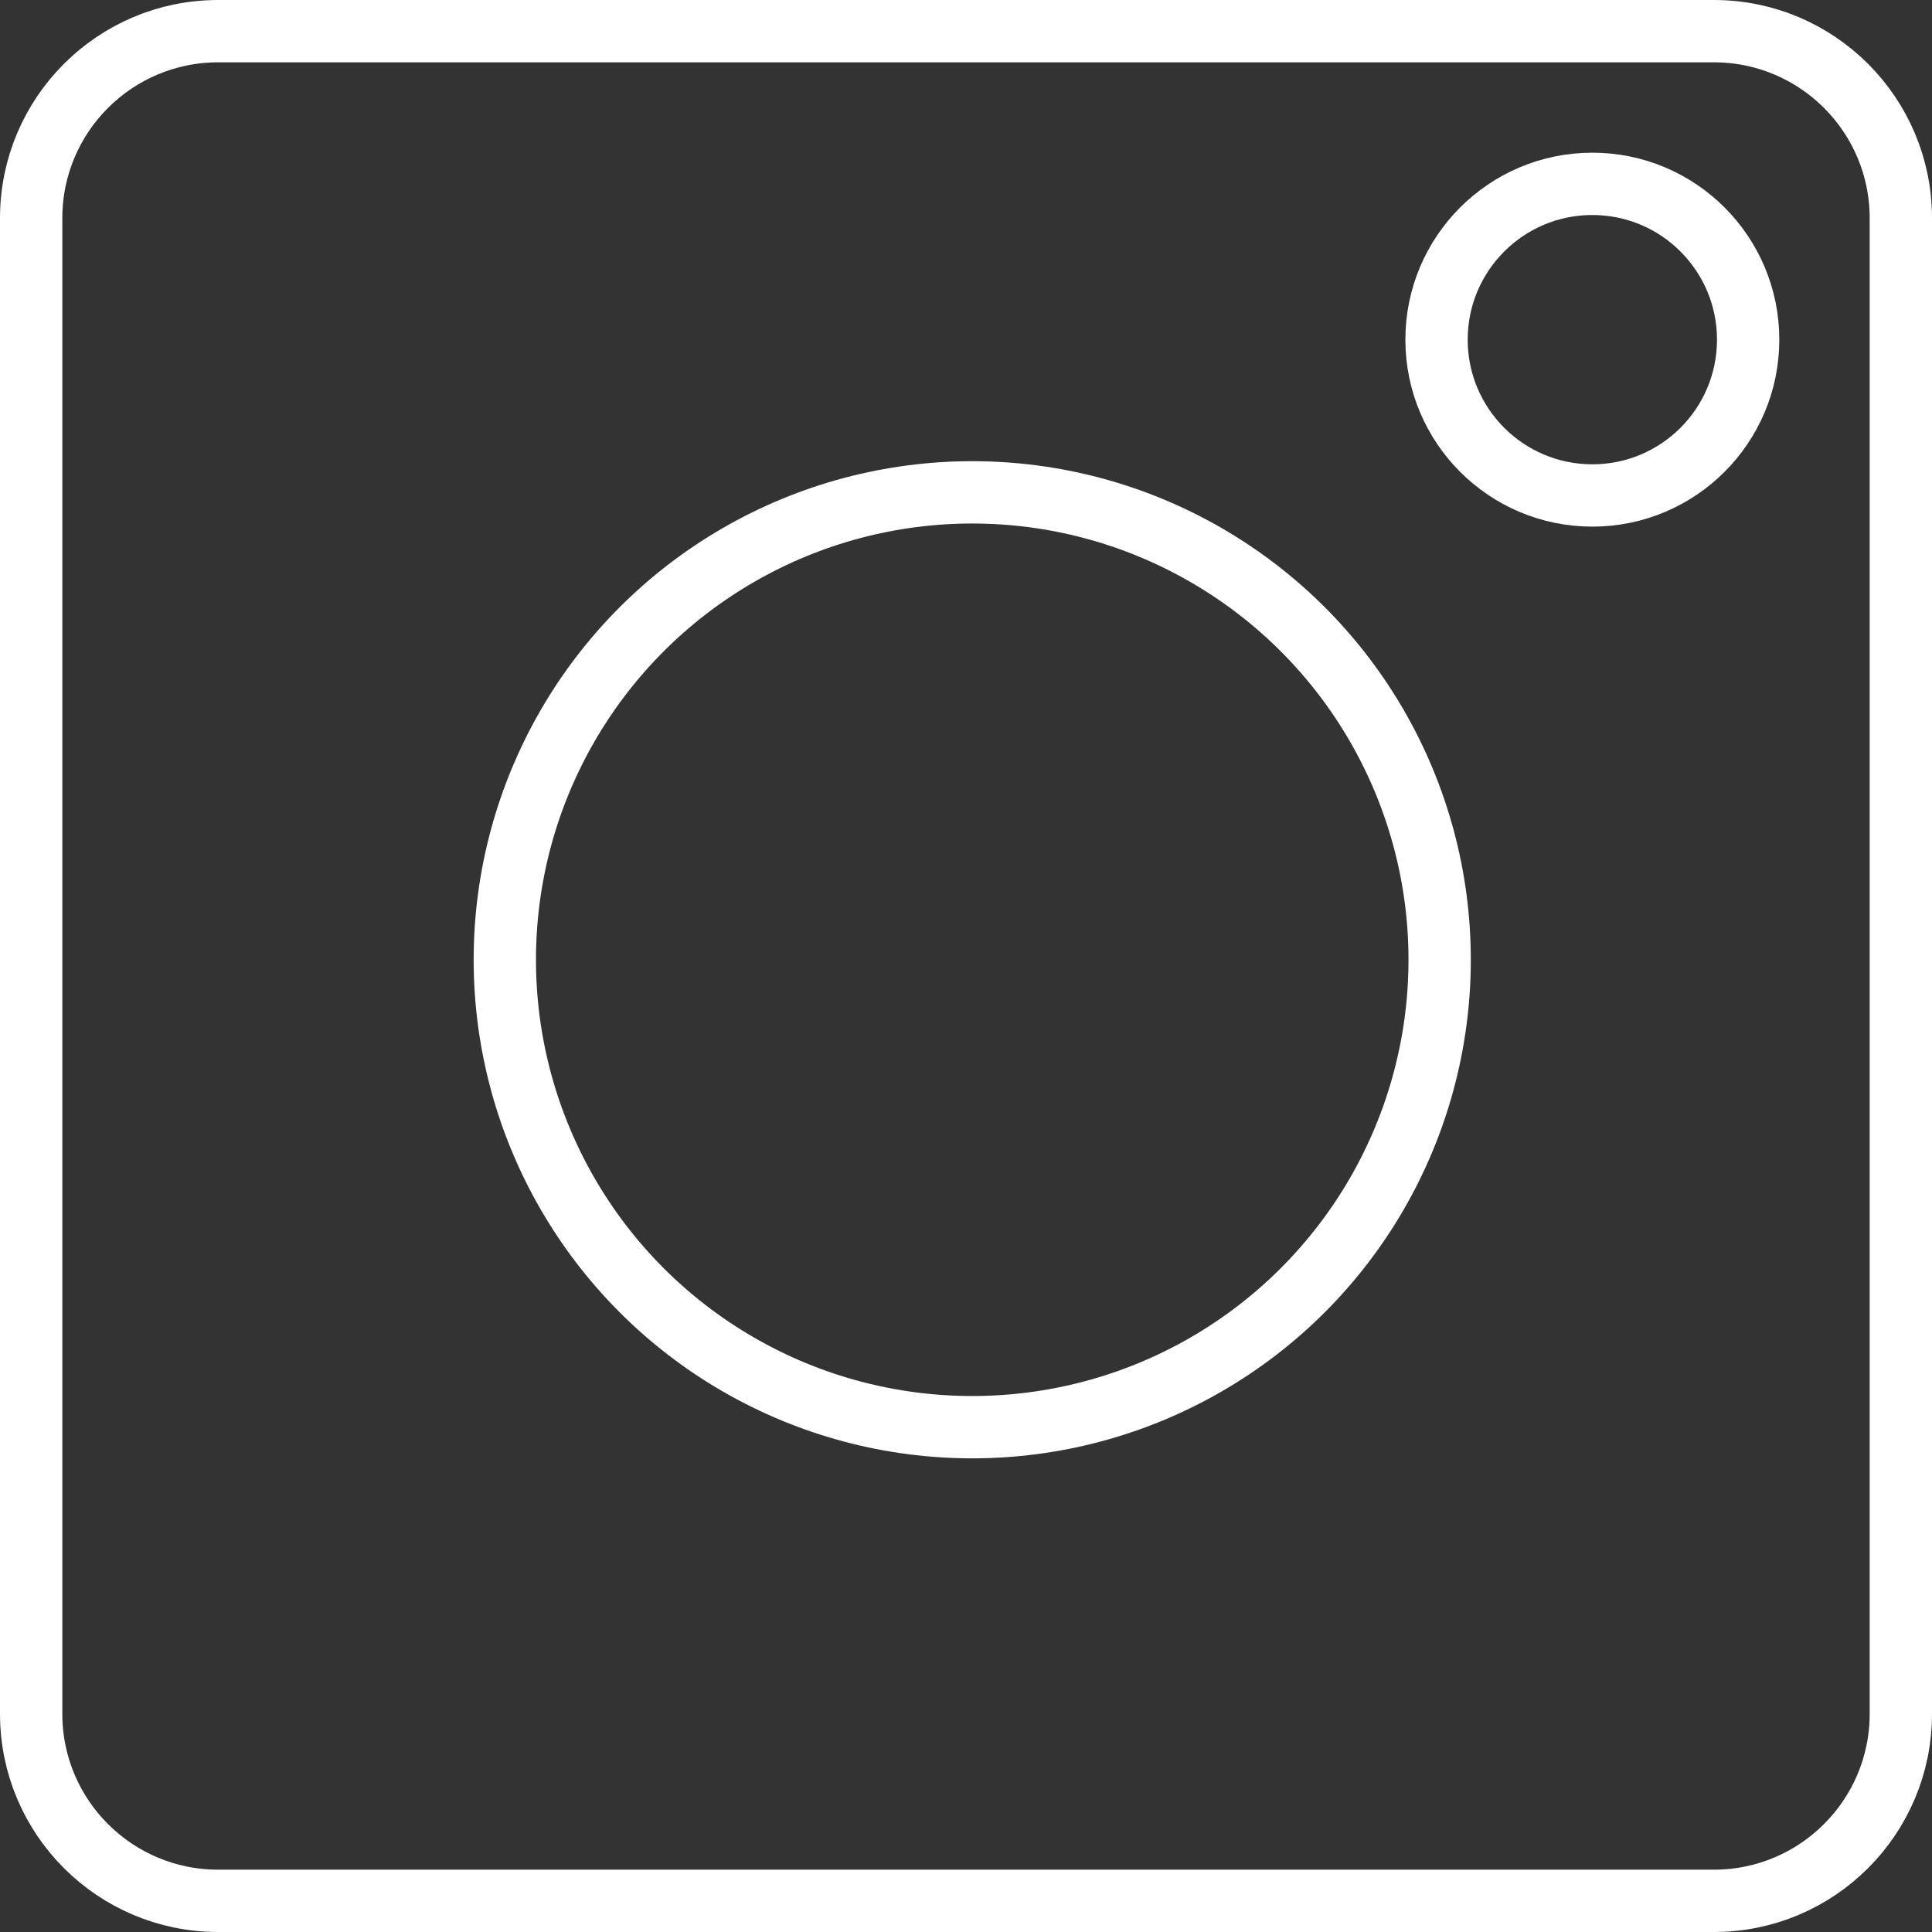
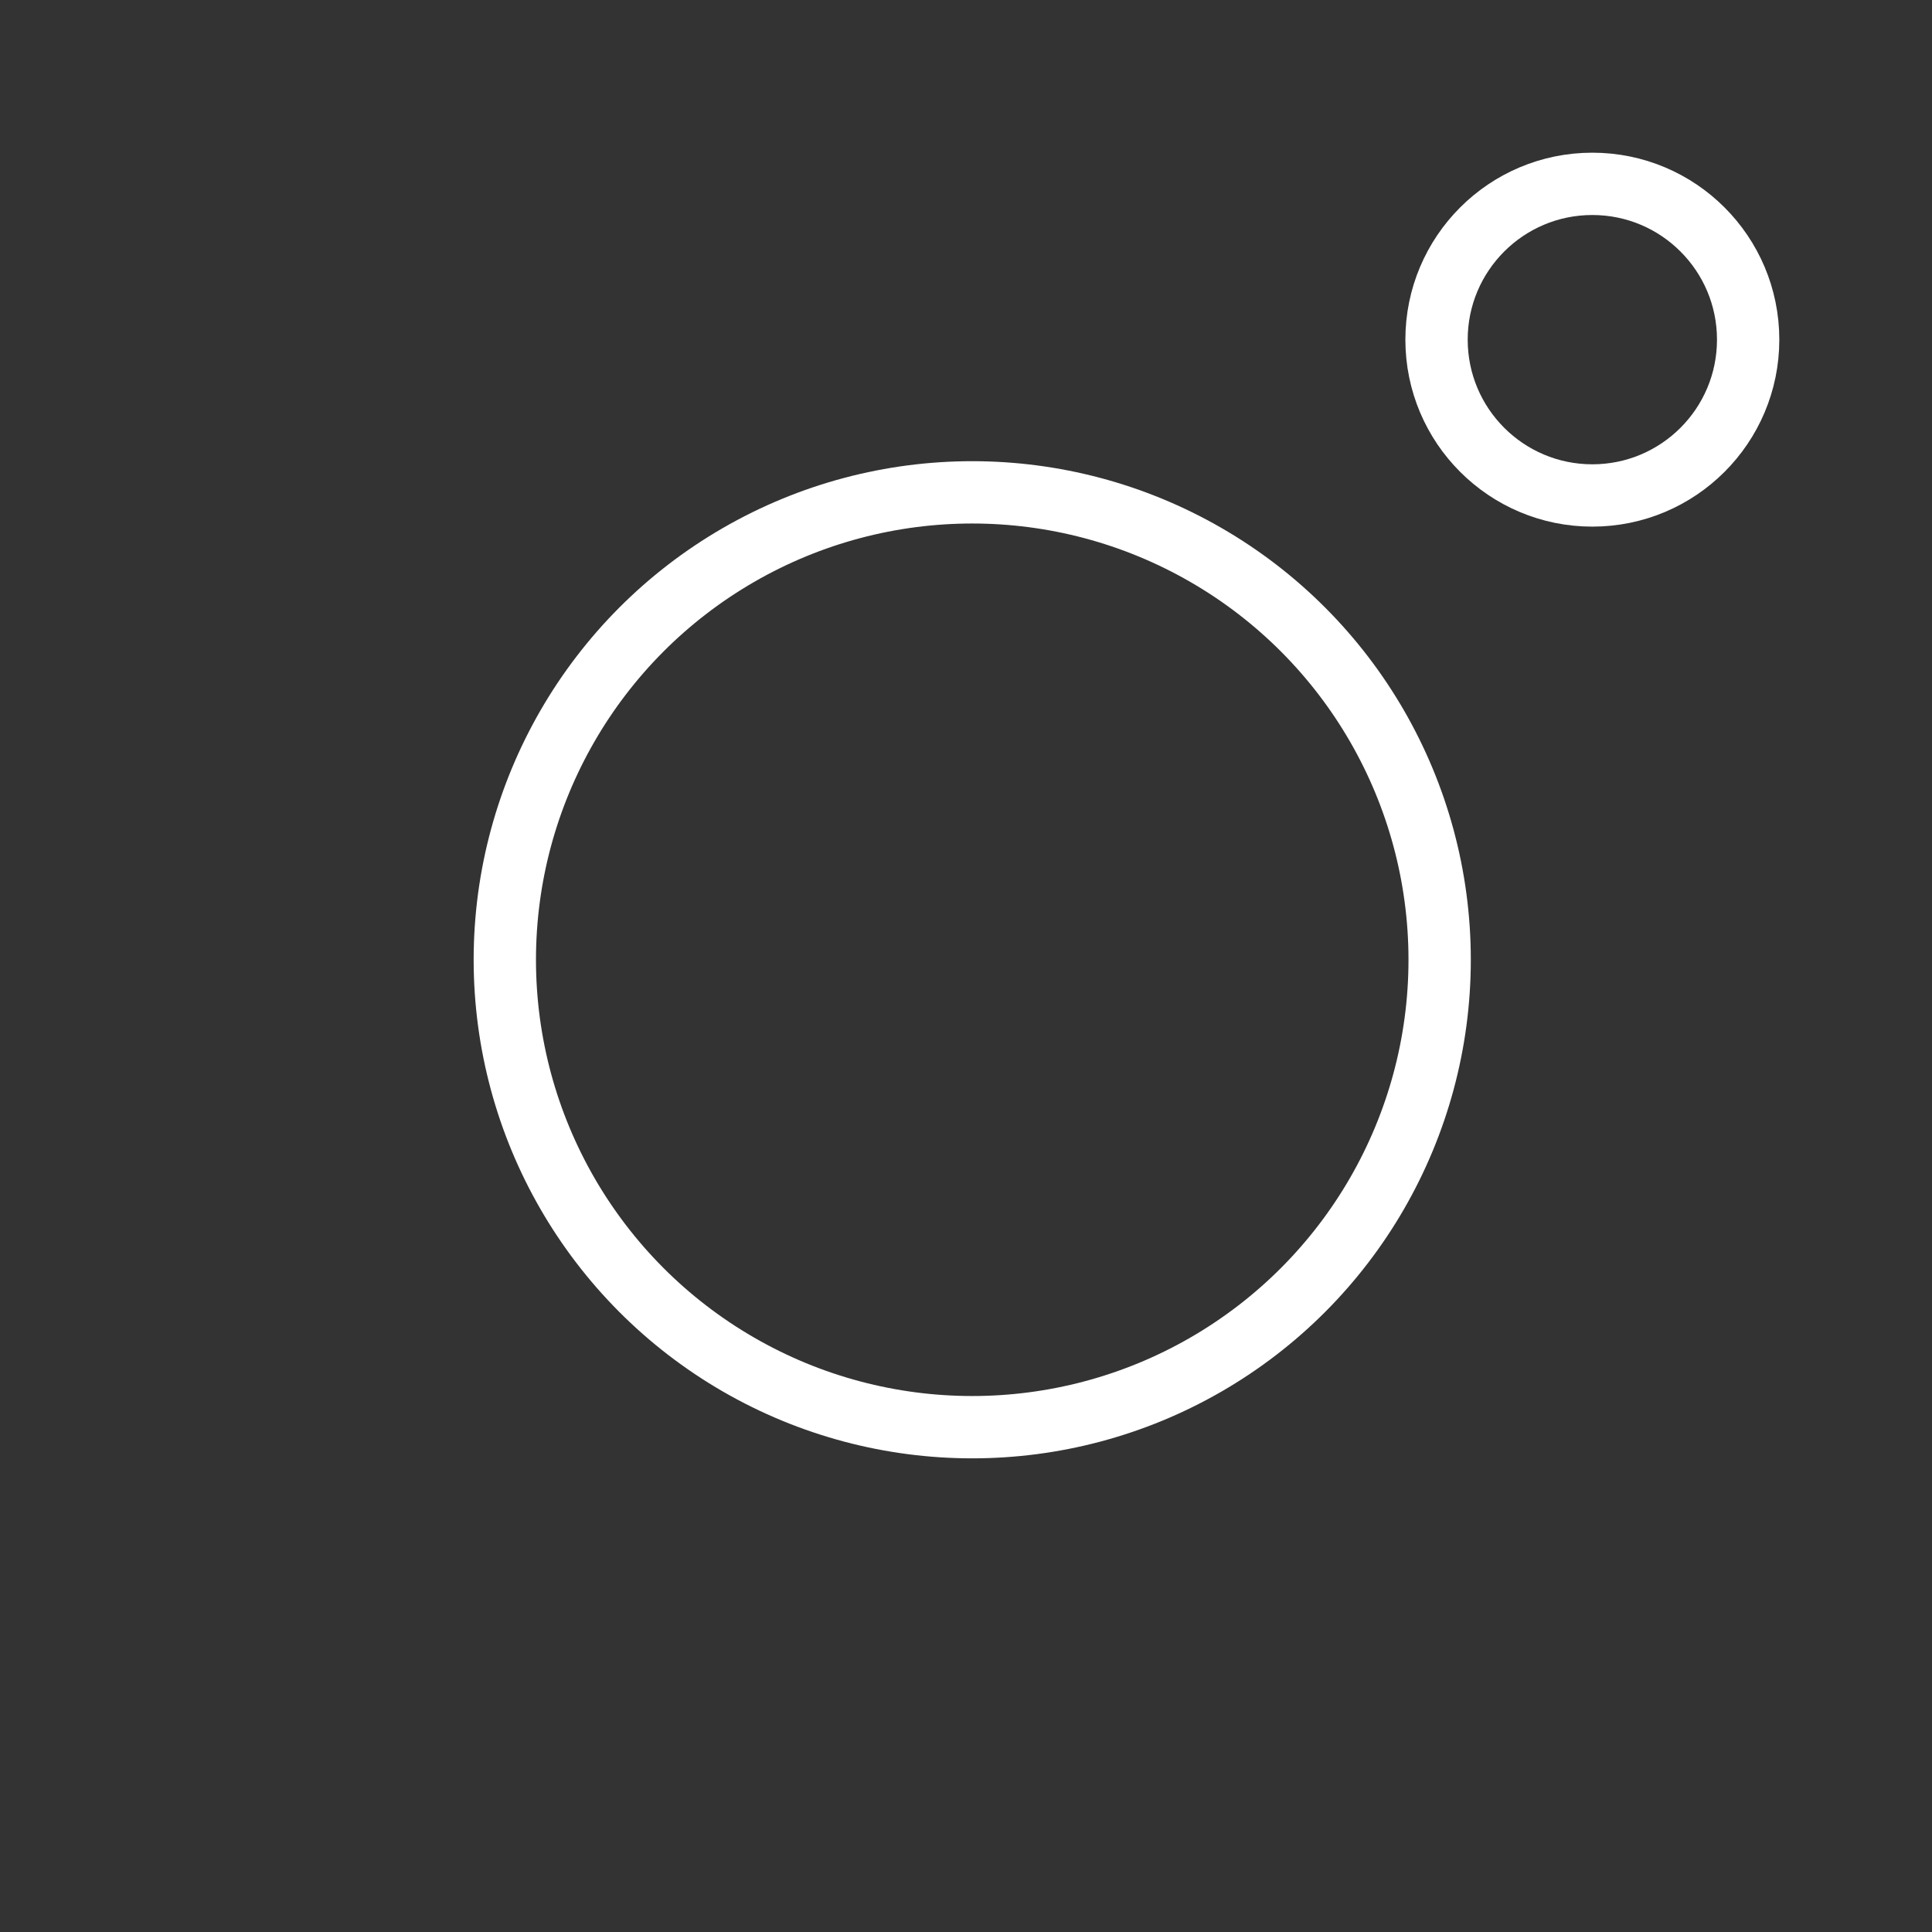
<svg xmlns="http://www.w3.org/2000/svg" xml:space="preserve" viewBox="94 96 310 310">
  <rect x="94" y="96" width="310" height="310" fill="#333333" stroke="none" />
-   <path fill="none" stroke="#FFF" stroke-miterlimit="10" stroke-width="10" d="M399 371c0 16.568-13.432 30-30 30H129c-16.568 0-30-13.432-30-30V131c0-16.568 13.432-30 30-30h240c16.568 0 30 13.432 30 30z" />
  <circle cx="250" cy="250" r="75" fill="none" stroke="#FFF" stroke-width="10" />
  <circle cx="349.5" cy="150.5" r="25" fill="none" stroke="#FFF" stroke-width="10" />
</svg>